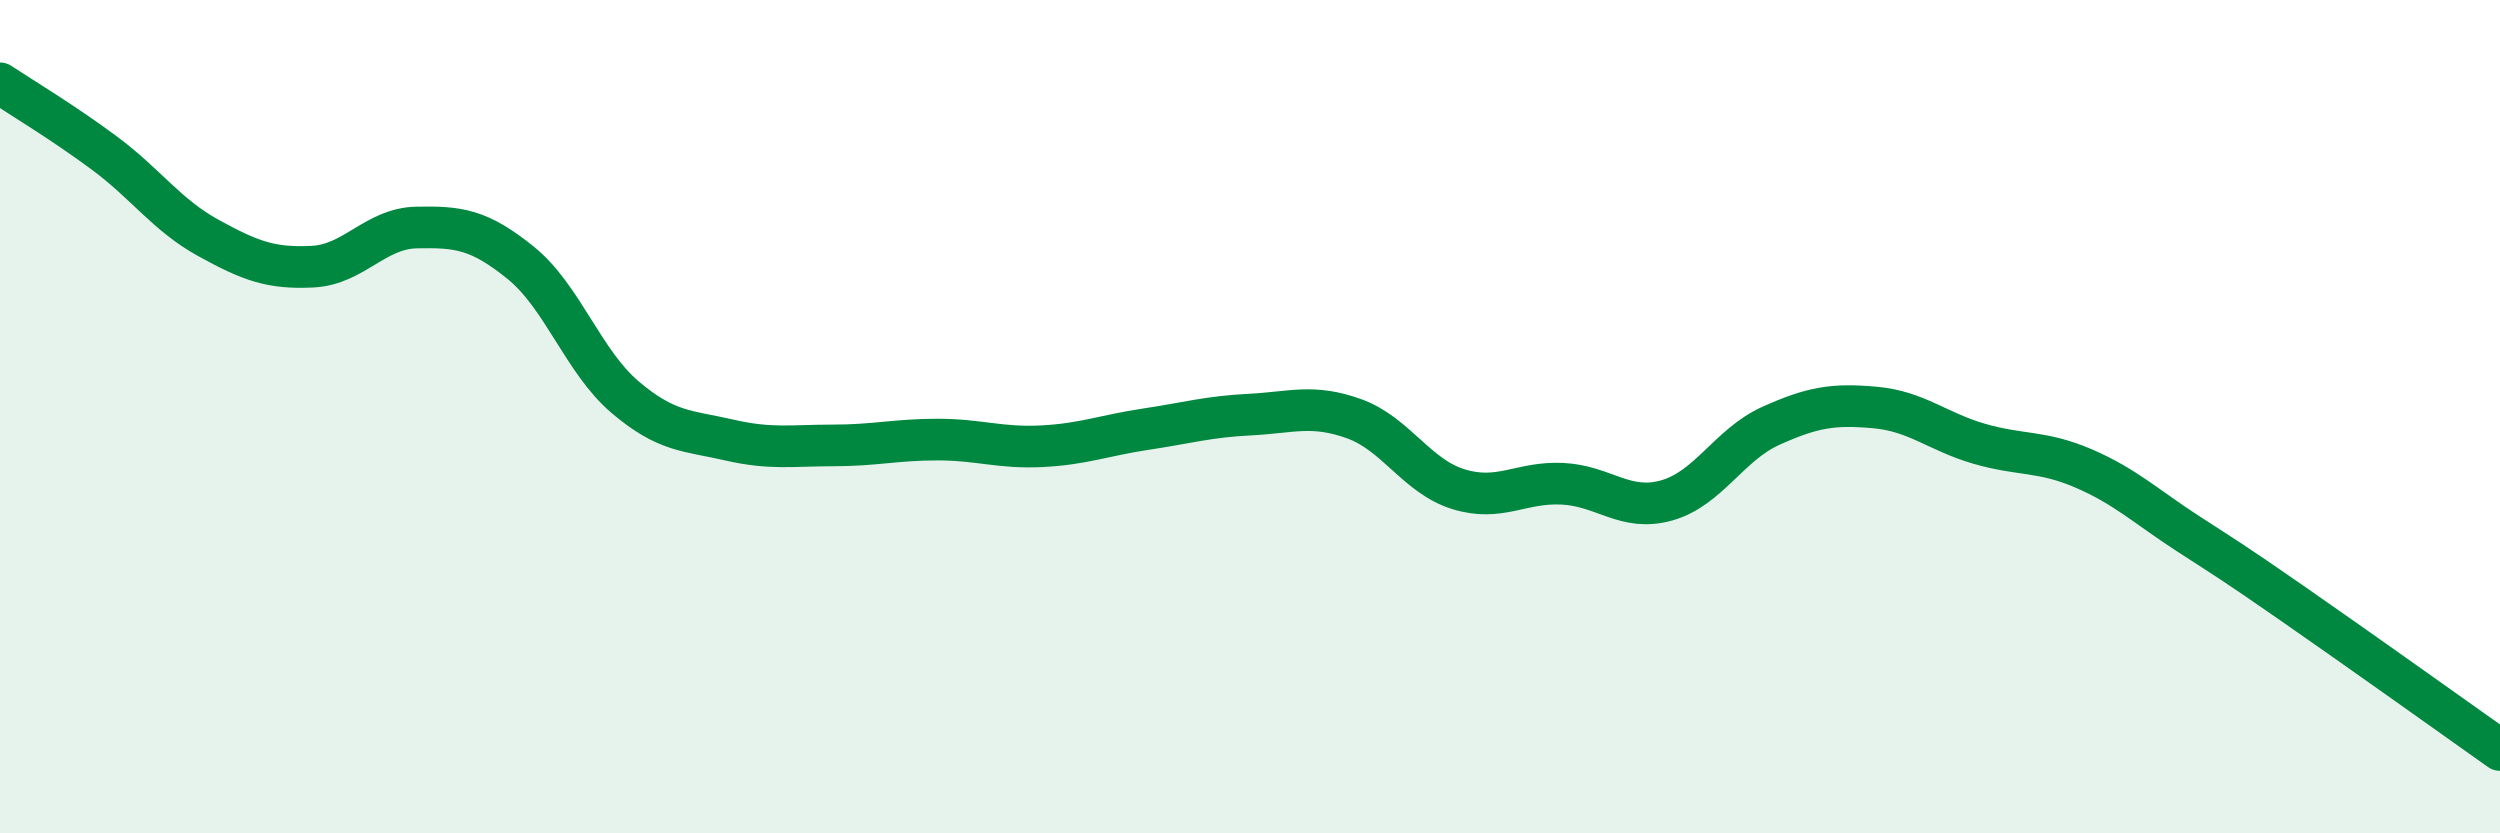
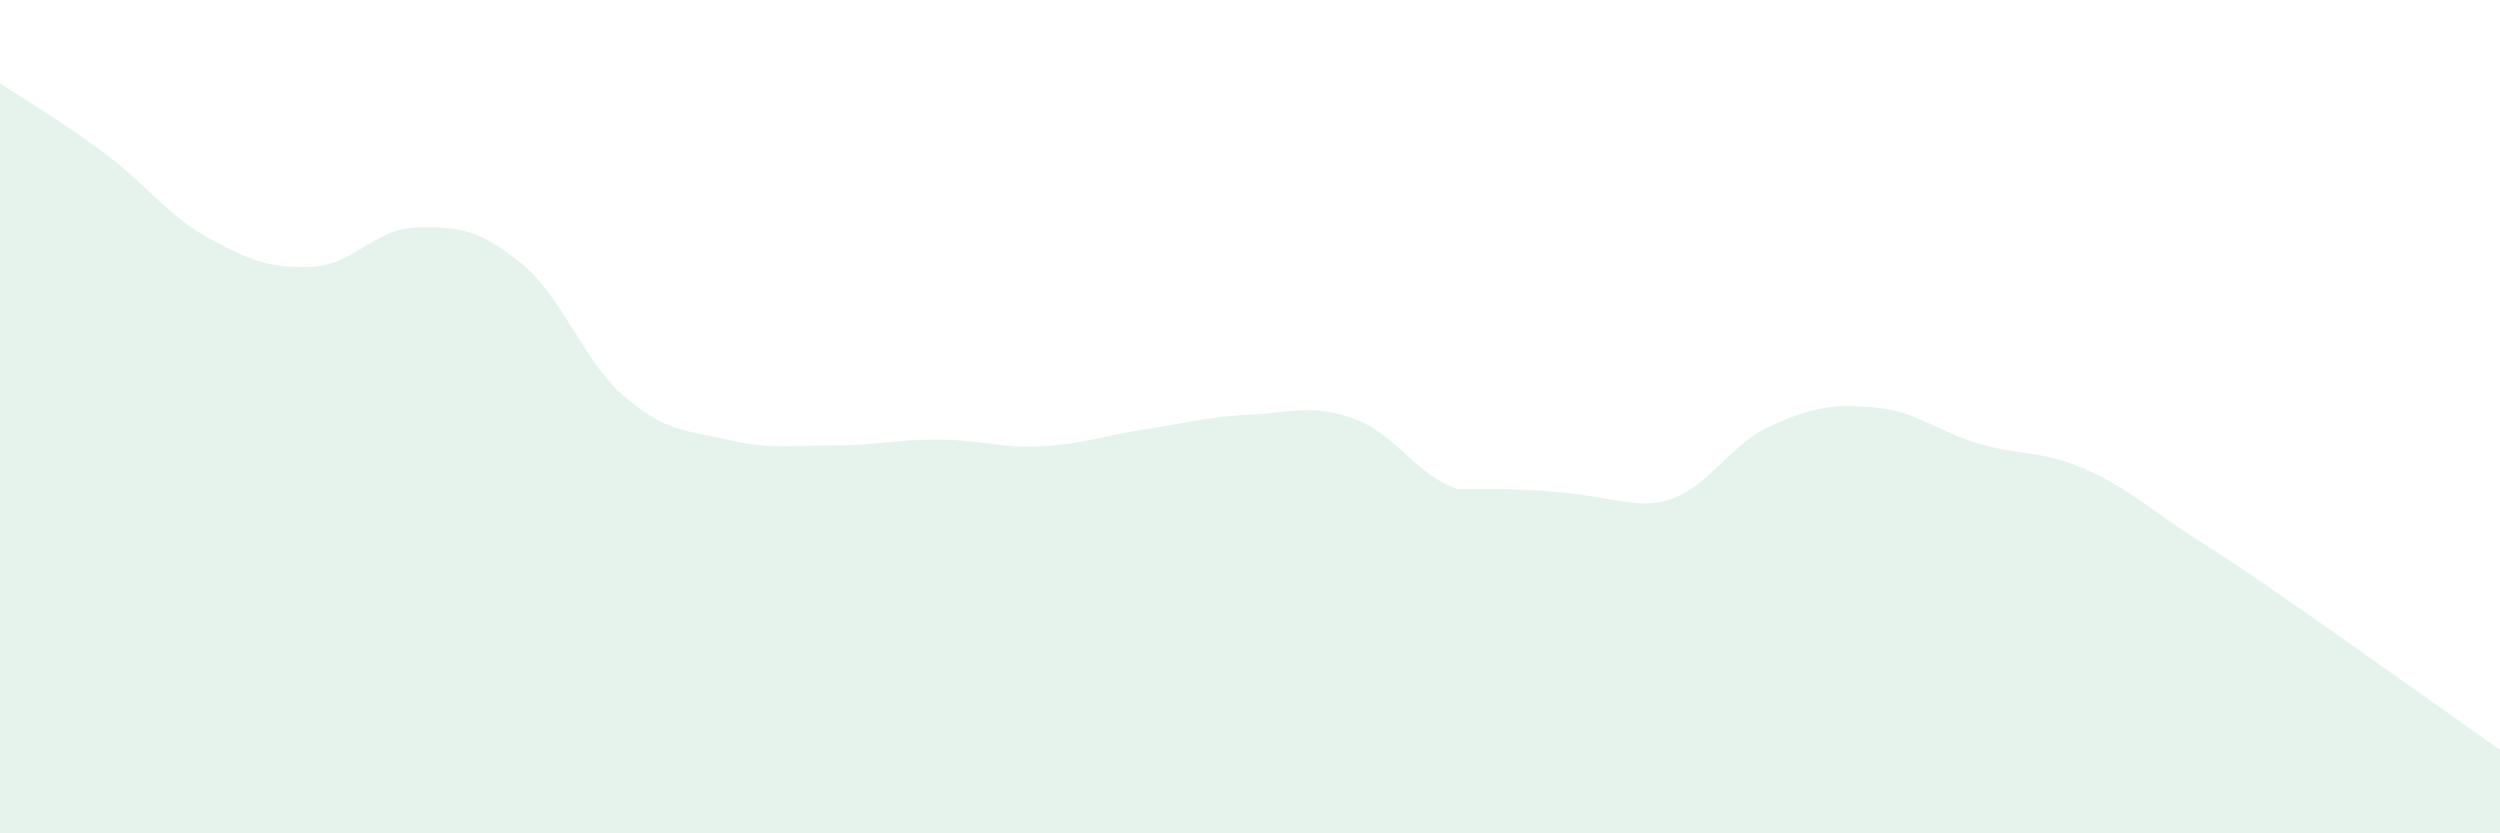
<svg xmlns="http://www.w3.org/2000/svg" width="60" height="20" viewBox="0 0 60 20">
-   <path d="M 0,2 C 0.5,2.33 1.5,2.93 2.5,3.67 C 3.5,4.41 4,5.16 5,5.71 C 6,6.26 6.5,6.45 7.5,6.4 C 8.5,6.35 9,5.48 10,5.46 C 11,5.44 11.5,5.5 12.5,6.31 C 13.5,7.12 14,8.68 15,9.53 C 16,10.38 16.5,10.33 17.5,10.56 C 18.5,10.79 19,10.69 20,10.69 C 21,10.69 21.5,10.55 22.5,10.55 C 23.5,10.55 24,10.76 25,10.71 C 26,10.66 26.5,10.45 27.5,10.3 C 28.5,10.15 29,10 30,9.95 C 31,9.9 31.5,9.69 32.5,10.05 C 33.5,10.41 34,11.43 35,11.74 C 36,12.05 36.5,11.56 37.5,11.61 C 38.5,11.66 39,12.29 40,12.01 C 41,11.73 41.5,10.67 42.5,10.22 C 43.5,9.77 44,9.69 45,9.78 C 46,9.87 46.5,10.36 47.5,10.65 C 48.5,10.94 49,10.81 50,11.24 C 51,11.67 51.5,12.15 52.5,12.8 C 53.5,13.45 53.5,13.43 55,14.47 C 56.5,15.51 59,17.29 60,18L60 20L0 20Z" fill="#008740" opacity="0.1" stroke-linecap="round" stroke-linejoin="round" />
-   <path d="M 0,2 C 0.5,2.33 1.5,2.93 2.5,3.67 C 3.5,4.41 4,5.16 5,5.71 C 6,6.26 6.5,6.45 7.5,6.4 C 8.5,6.35 9,5.48 10,5.46 C 11,5.44 11.5,5.5 12.5,6.31 C 13.5,7.12 14,8.68 15,9.53 C 16,10.38 16.5,10.33 17.5,10.56 C 18.5,10.79 19,10.69 20,10.69 C 21,10.69 21.5,10.55 22.5,10.55 C 23.5,10.55 24,10.76 25,10.71 C 26,10.66 26.5,10.45 27.5,10.3 C 28.5,10.15 29,10 30,9.95 C 31,9.9 31.5,9.69 32.5,10.05 C 33.5,10.41 34,11.43 35,11.74 C 36,12.05 36.5,11.56 37.5,11.61 C 38.5,11.66 39,12.29 40,12.01 C 41,11.73 41.5,10.67 42.5,10.22 C 43.5,9.77 44,9.69 45,9.78 C 46,9.87 46.5,10.36 47.5,10.65 C 48.5,10.94 49,10.81 50,11.24 C 51,11.67 51.5,12.15 52.5,12.8 C 53.5,13.45 53.5,13.43 55,14.47 C 56.5,15.51 59,17.29 60,18" stroke="#008740" stroke-width="1" fill="none" stroke-linecap="round" stroke-linejoin="round" />
+   <path d="M 0,2 C 0.5,2.33 1.5,2.93 2.5,3.67 C 3.5,4.41 4,5.16 5,5.71 C 6,6.26 6.5,6.45 7.5,6.4 C 8.5,6.35 9,5.48 10,5.46 C 11,5.44 11.5,5.5 12.5,6.31 C 13.5,7.12 14,8.68 15,9.53 C 16,10.38 16.5,10.33 17.5,10.56 C 18.5,10.79 19,10.69 20,10.69 C 21,10.69 21.5,10.55 22.5,10.55 C 23.5,10.55 24,10.76 25,10.71 C 26,10.66 26.5,10.45 27.5,10.3 C 28.5,10.15 29,10 30,9.95 C 31,9.9 31.5,9.69 32.5,10.05 C 33.5,10.41 34,11.43 35,11.74 C 38.5,11.66 39,12.29 40,12.01 C 41,11.73 41.5,10.67 42.5,10.22 C 43.5,9.77 44,9.69 45,9.78 C 46,9.87 46.5,10.36 47.5,10.65 C 48.5,10.94 49,10.81 50,11.24 C 51,11.67 51.5,12.15 52.5,12.8 C 53.5,13.45 53.5,13.43 55,14.47 C 56.5,15.51 59,17.29 60,18L60 20L0 20Z" fill="#008740" opacity="0.1" stroke-linecap="round" stroke-linejoin="round" />
</svg>